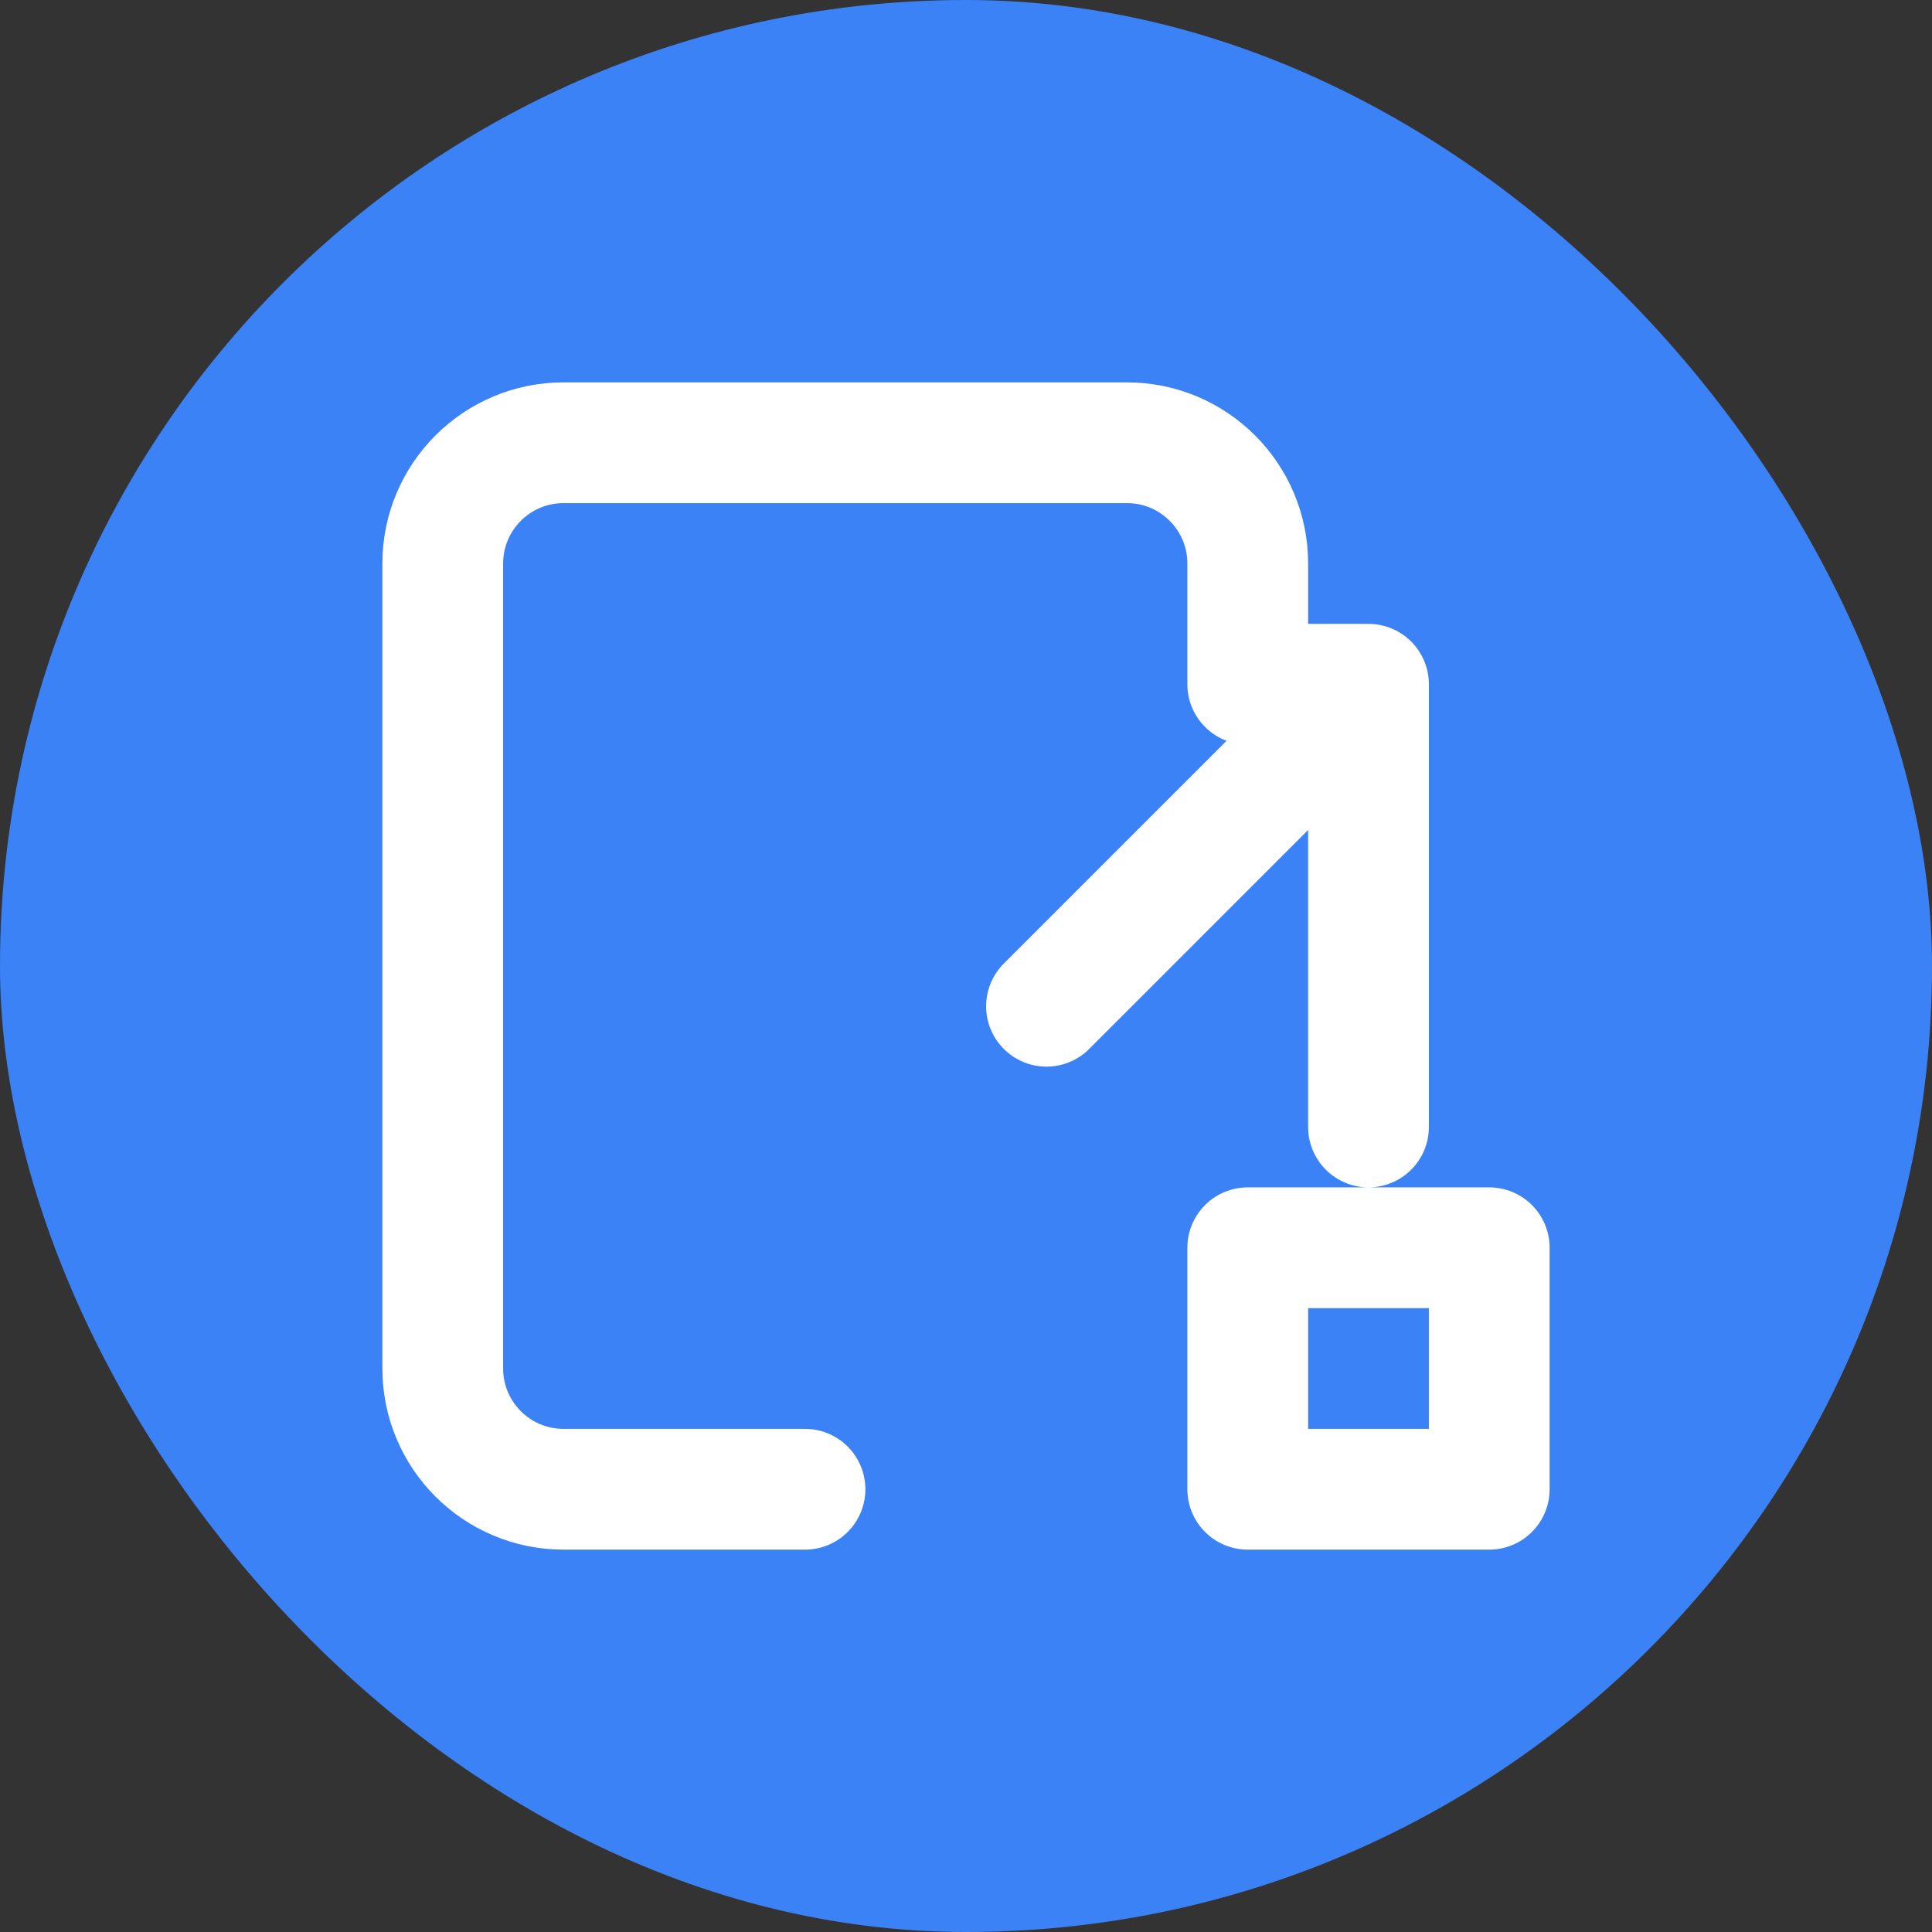
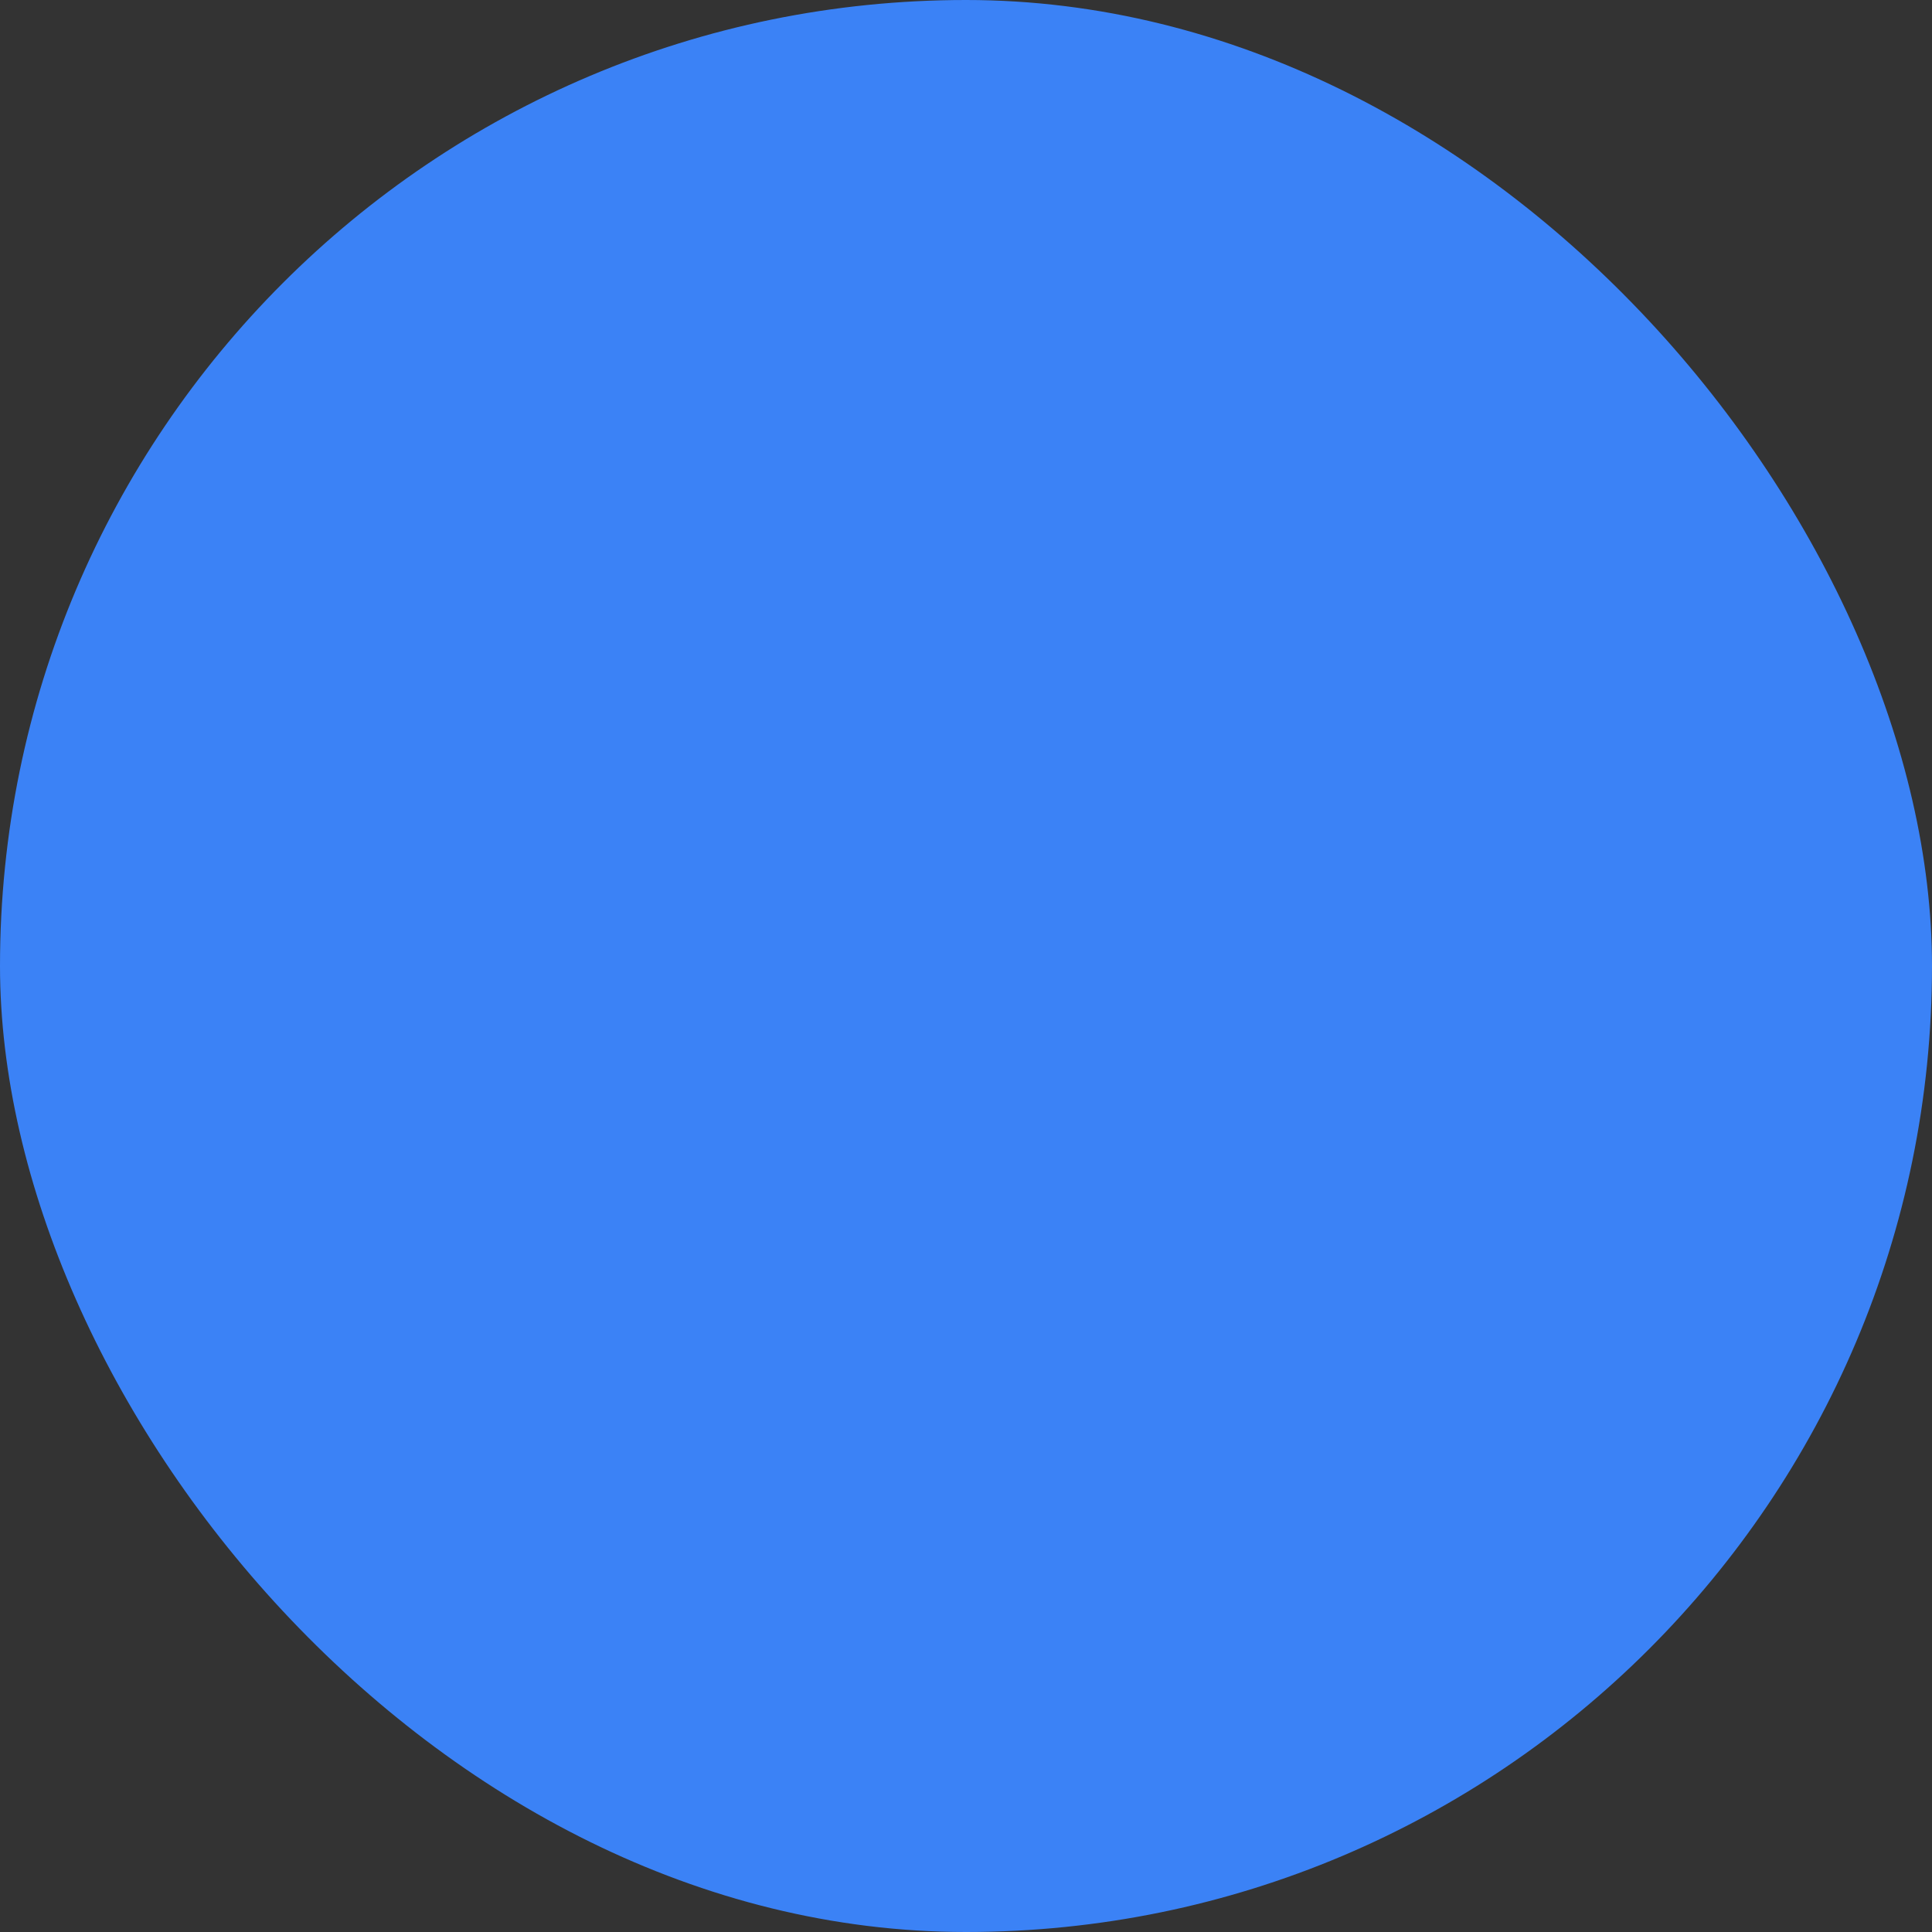
<svg xmlns="http://www.w3.org/2000/svg" width="24" height="24" viewBox="0 0 24 24" fill="none">
  <rect x="0" y="0" width="24" height="24" fill="#333333" stroke="none" />
  <rect width="24" height="24" rx="12" fill="#3B82F6" />
-   <path d="M17 8.5H15.5V7C15.5 6.172 14.828 5.5 14 5.5H7C6.172 5.5 5.5 6.172 5.5 7V17C5.5 17.828 6.172 18.5 7 18.5H10M17 8.5V14M17 8.5L13 12.5M18.5 15.5V18.5H15.5V15.5H18.5Z" stroke="white" stroke-width="1.5" stroke-linecap="round" stroke-linejoin="round" />
</svg>